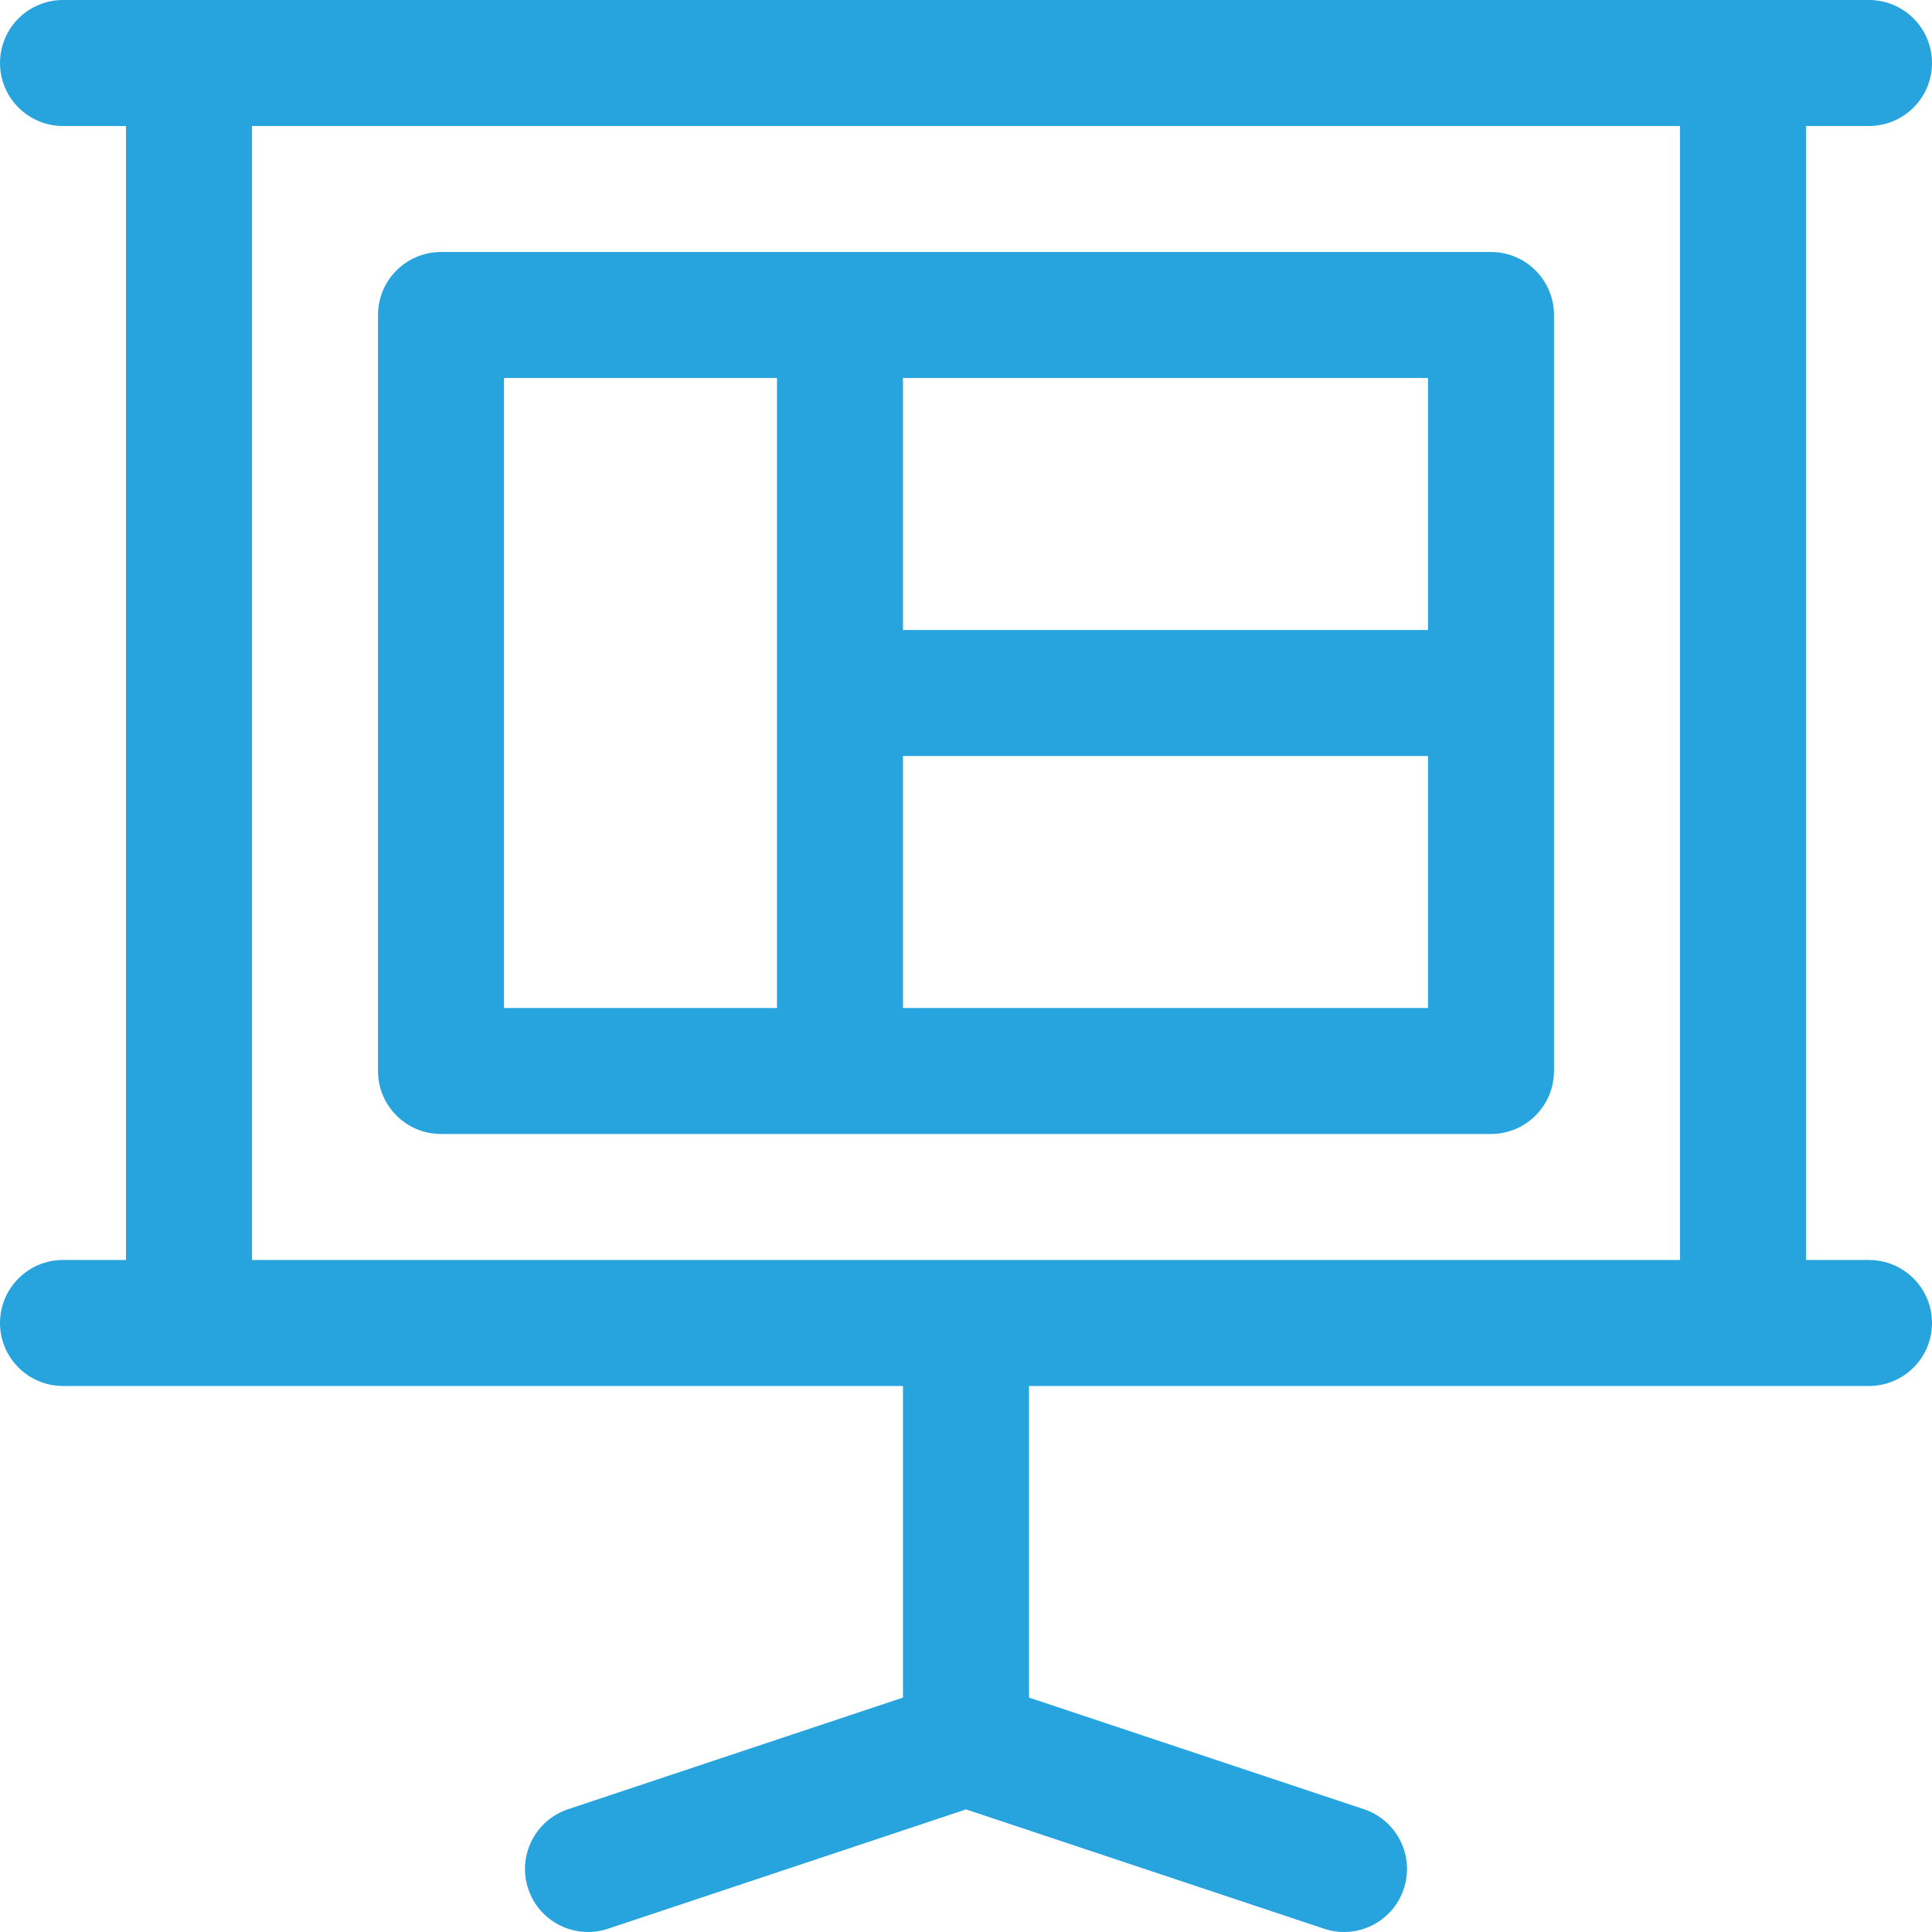
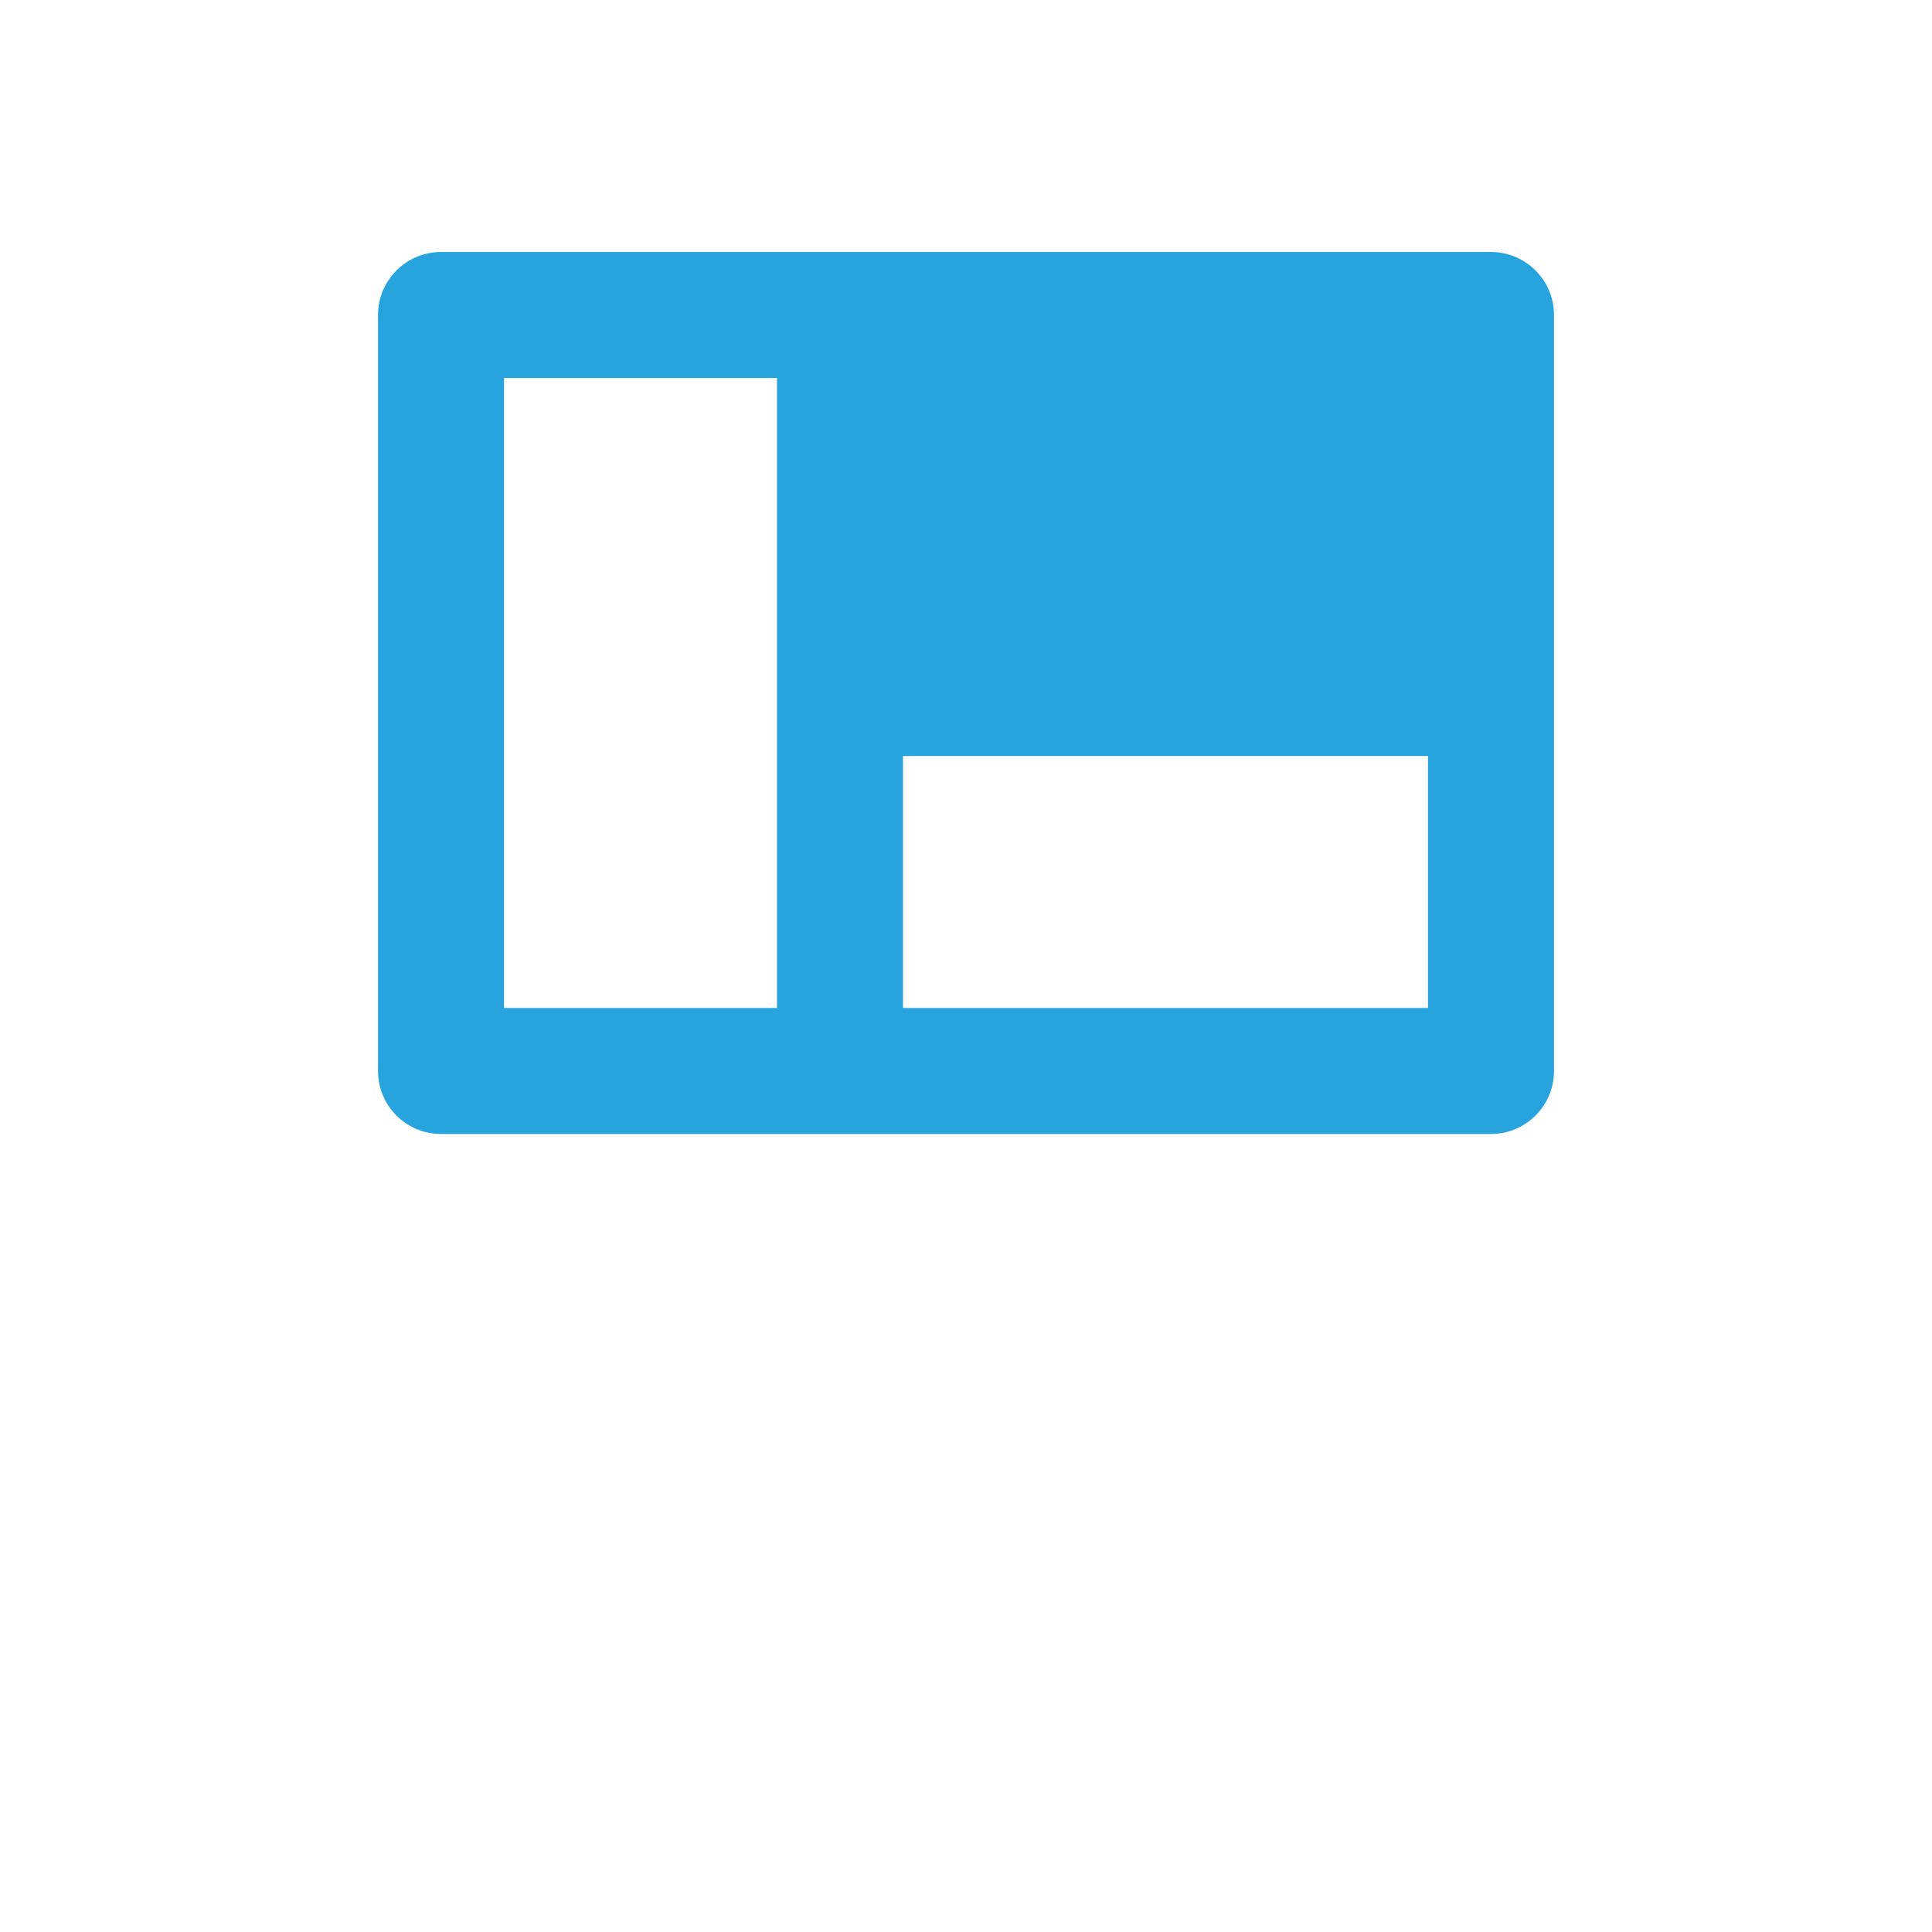
<svg xmlns="http://www.w3.org/2000/svg" xmlns:ns1="http://sodipodi.sourceforge.net/DTD/sodipodi-0.dtd" xmlns:ns2="http://www.inkscape.org/namespaces/inkscape" version="1.1" id="Layer_1" x="0px" y="0px" viewBox="0 0 511.999 511.999" style="enable-background:new 0 0 511.999 511.999;" xml:space="preserve" ns1:docname="plan.svg" ns2:version="0.92.3 (2405546, 2018-03-11)">
  <defs id="defs6593" />
  <ns1:namedview pagecolor="#ffffff" bordercolor="#666666" borderopacity="1" objecttolerance="10" gridtolerance="10" guidetolerance="10" ns2:pageopacity="0" ns2:pageshadow="2" ns2:window-width="1920" ns2:window-height="1028" id="namedview6591" showgrid="false" ns2:zoom="0.46093841" ns2:cx="131.25398" ns2:cy="255.9995" ns2:window-x="-8" ns2:window-y="-8" ns2:window-maximized="1" ns2:current-layer="Layer_1" />
  <g id="g6552" style="fill:#27a4dd;fill-opacity:1">
    <g id="g6550" style="fill:#27a4dd;fill-opacity:1">
-       <path d="M395.128,66.782H116.869c-9.22,0-16.695,7.475-16.695,16.695v200.346c0,9.22,7.475,16.695,16.695,16.695h278.258    c9.22,0,16.695-7.475,16.695-16.695V83.478C411.823,74.257,404.348,66.782,395.128,66.782z M205.912,267.128h-72.347V100.173    h72.347V267.128z M378.432,267.128H239.303v-66.782h139.129V267.128z M378.432,166.955H239.303v-66.782h139.129V166.955z" id="path6548" style="fill:#27a4dd;fill-opacity:1" />
+       <path d="M395.128,66.782H116.869c-9.22,0-16.695,7.475-16.695,16.695v200.346c0,9.22,7.475,16.695,16.695,16.695h278.258    c9.22,0,16.695-7.475,16.695-16.695V83.478C411.823,74.257,404.348,66.782,395.128,66.782z M205.912,267.128h-72.347V100.173    h72.347V267.128z M378.432,267.128H239.303v-66.782h139.129V267.128z M378.432,166.955H239.303h139.129V166.955z" id="path6548" style="fill:#27a4dd;fill-opacity:1" />
    </g>
  </g>
  <g id="g6558" style="fill:#27a4dd;fill-opacity:1">
    <g id="g6556" style="fill:#27a4dd;fill-opacity:1">
-       <path d="M495.303,333.91h-16.695V33.391h16.693c9.22,0,16.695-7.475,16.695-16.696c0-9.22-7.475-16.695-16.695-16.695    C485.127,0,32.05,0,16.696,0C7.476,0,0.001,7.475,0.001,16.695c0,9.22,7.475,16.696,16.695,16.696h16.695V333.91H16.696    c-9.22,0-16.695,7.475-16.695,16.695c0,9.22,7.475,16.695,16.695,16.695c8.861,0,210.517,0,222.607,0v82.574l-88.757,29.586    c-8.747,2.916-13.475,12.371-10.559,21.119c2.919,8.756,12.38,13.472,21.119,10.559L256,479.507l94.894,31.631    c8.745,2.914,18.201-1.81,21.119-10.559c2.916-8.747-1.812-18.203-10.559-21.119l-88.757-29.586v-82.574    c12.104,0,213.747,0,222.607,0c9.22,0,16.696-7.475,16.696-16.695C511.999,341.385,504.523,333.91,495.303,333.91z     M445.214,333.91H66.783V33.391h378.431V333.91z" id="path6554" style="fill:#27a4dd;fill-opacity:1" />
-     </g>
+       </g>
  </g>
  <g id="g6560">
</g>
  <g id="g6562">
</g>
  <g id="g6564">
</g>
  <g id="g6566">
</g>
  <g id="g6568">
</g>
  <g id="g6570">
</g>
  <g id="g6572">
</g>
  <g id="g6574">
</g>
  <g id="g6576">
</g>
  <g id="g6578">
</g>
  <g id="g6580">
</g>
  <g id="g6582">
</g>
  <g id="g6584">
</g>
  <g id="g6586">
</g>
  <g id="g6588">
</g>
</svg>